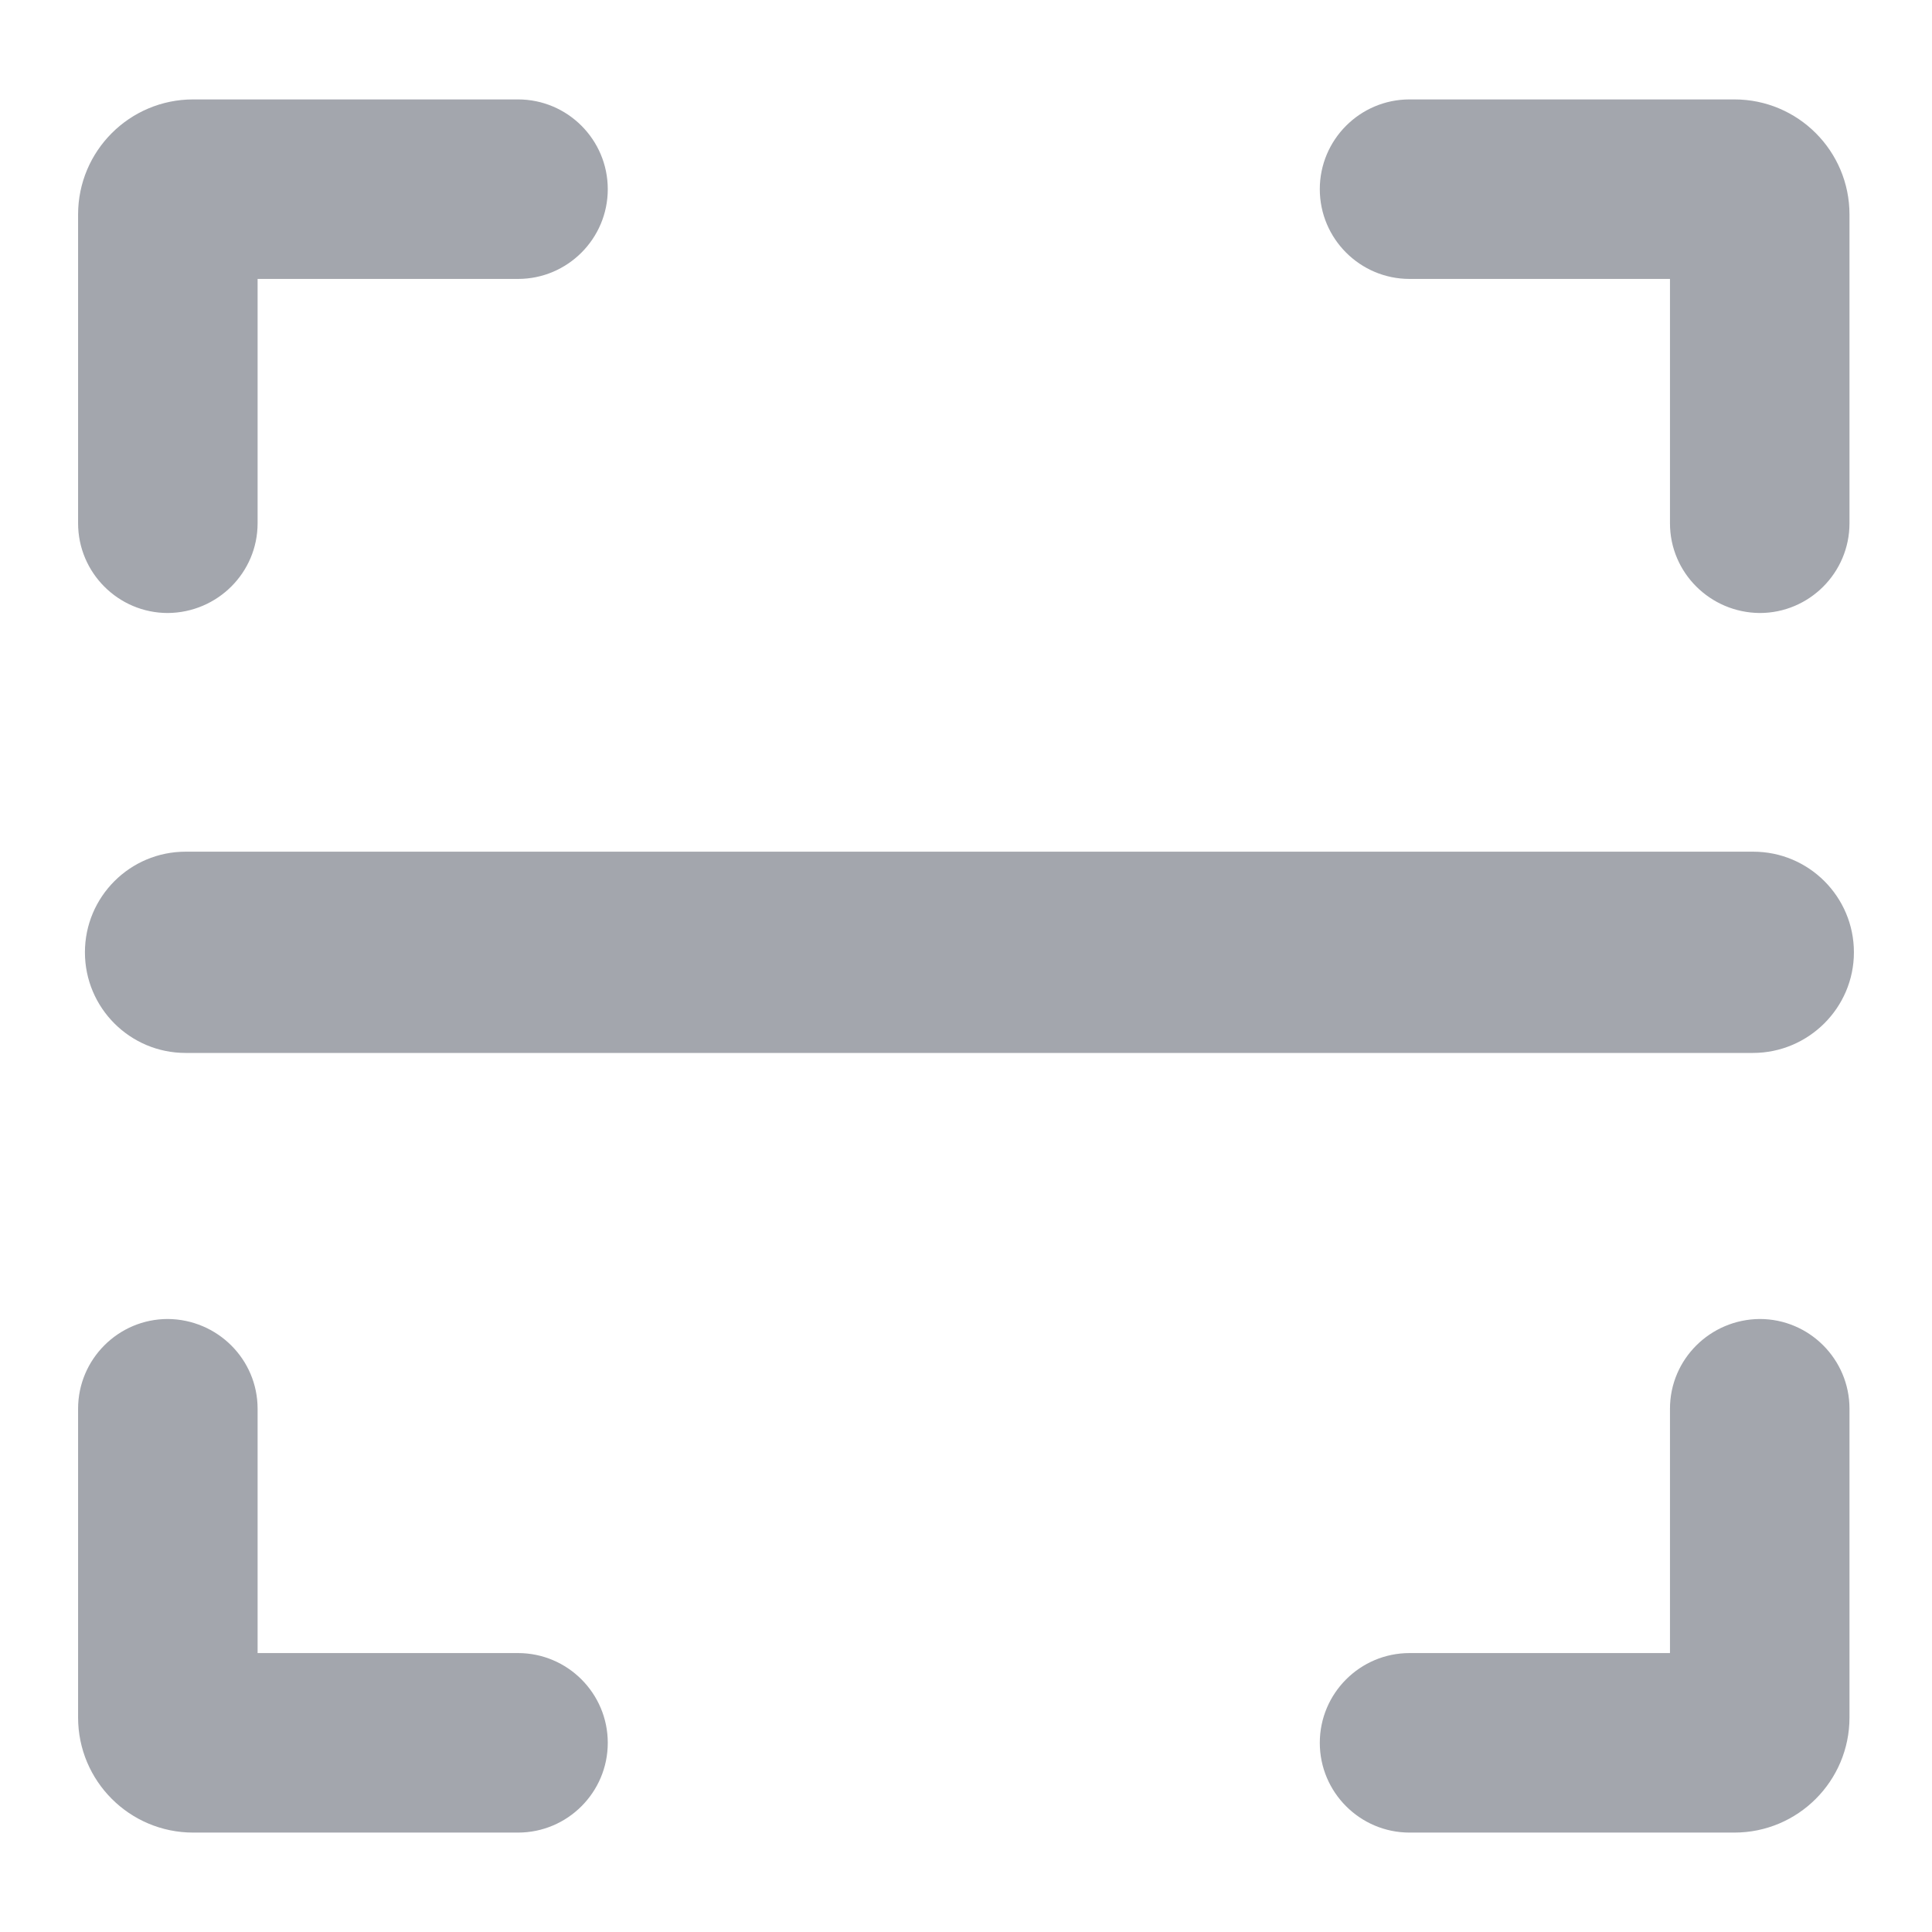
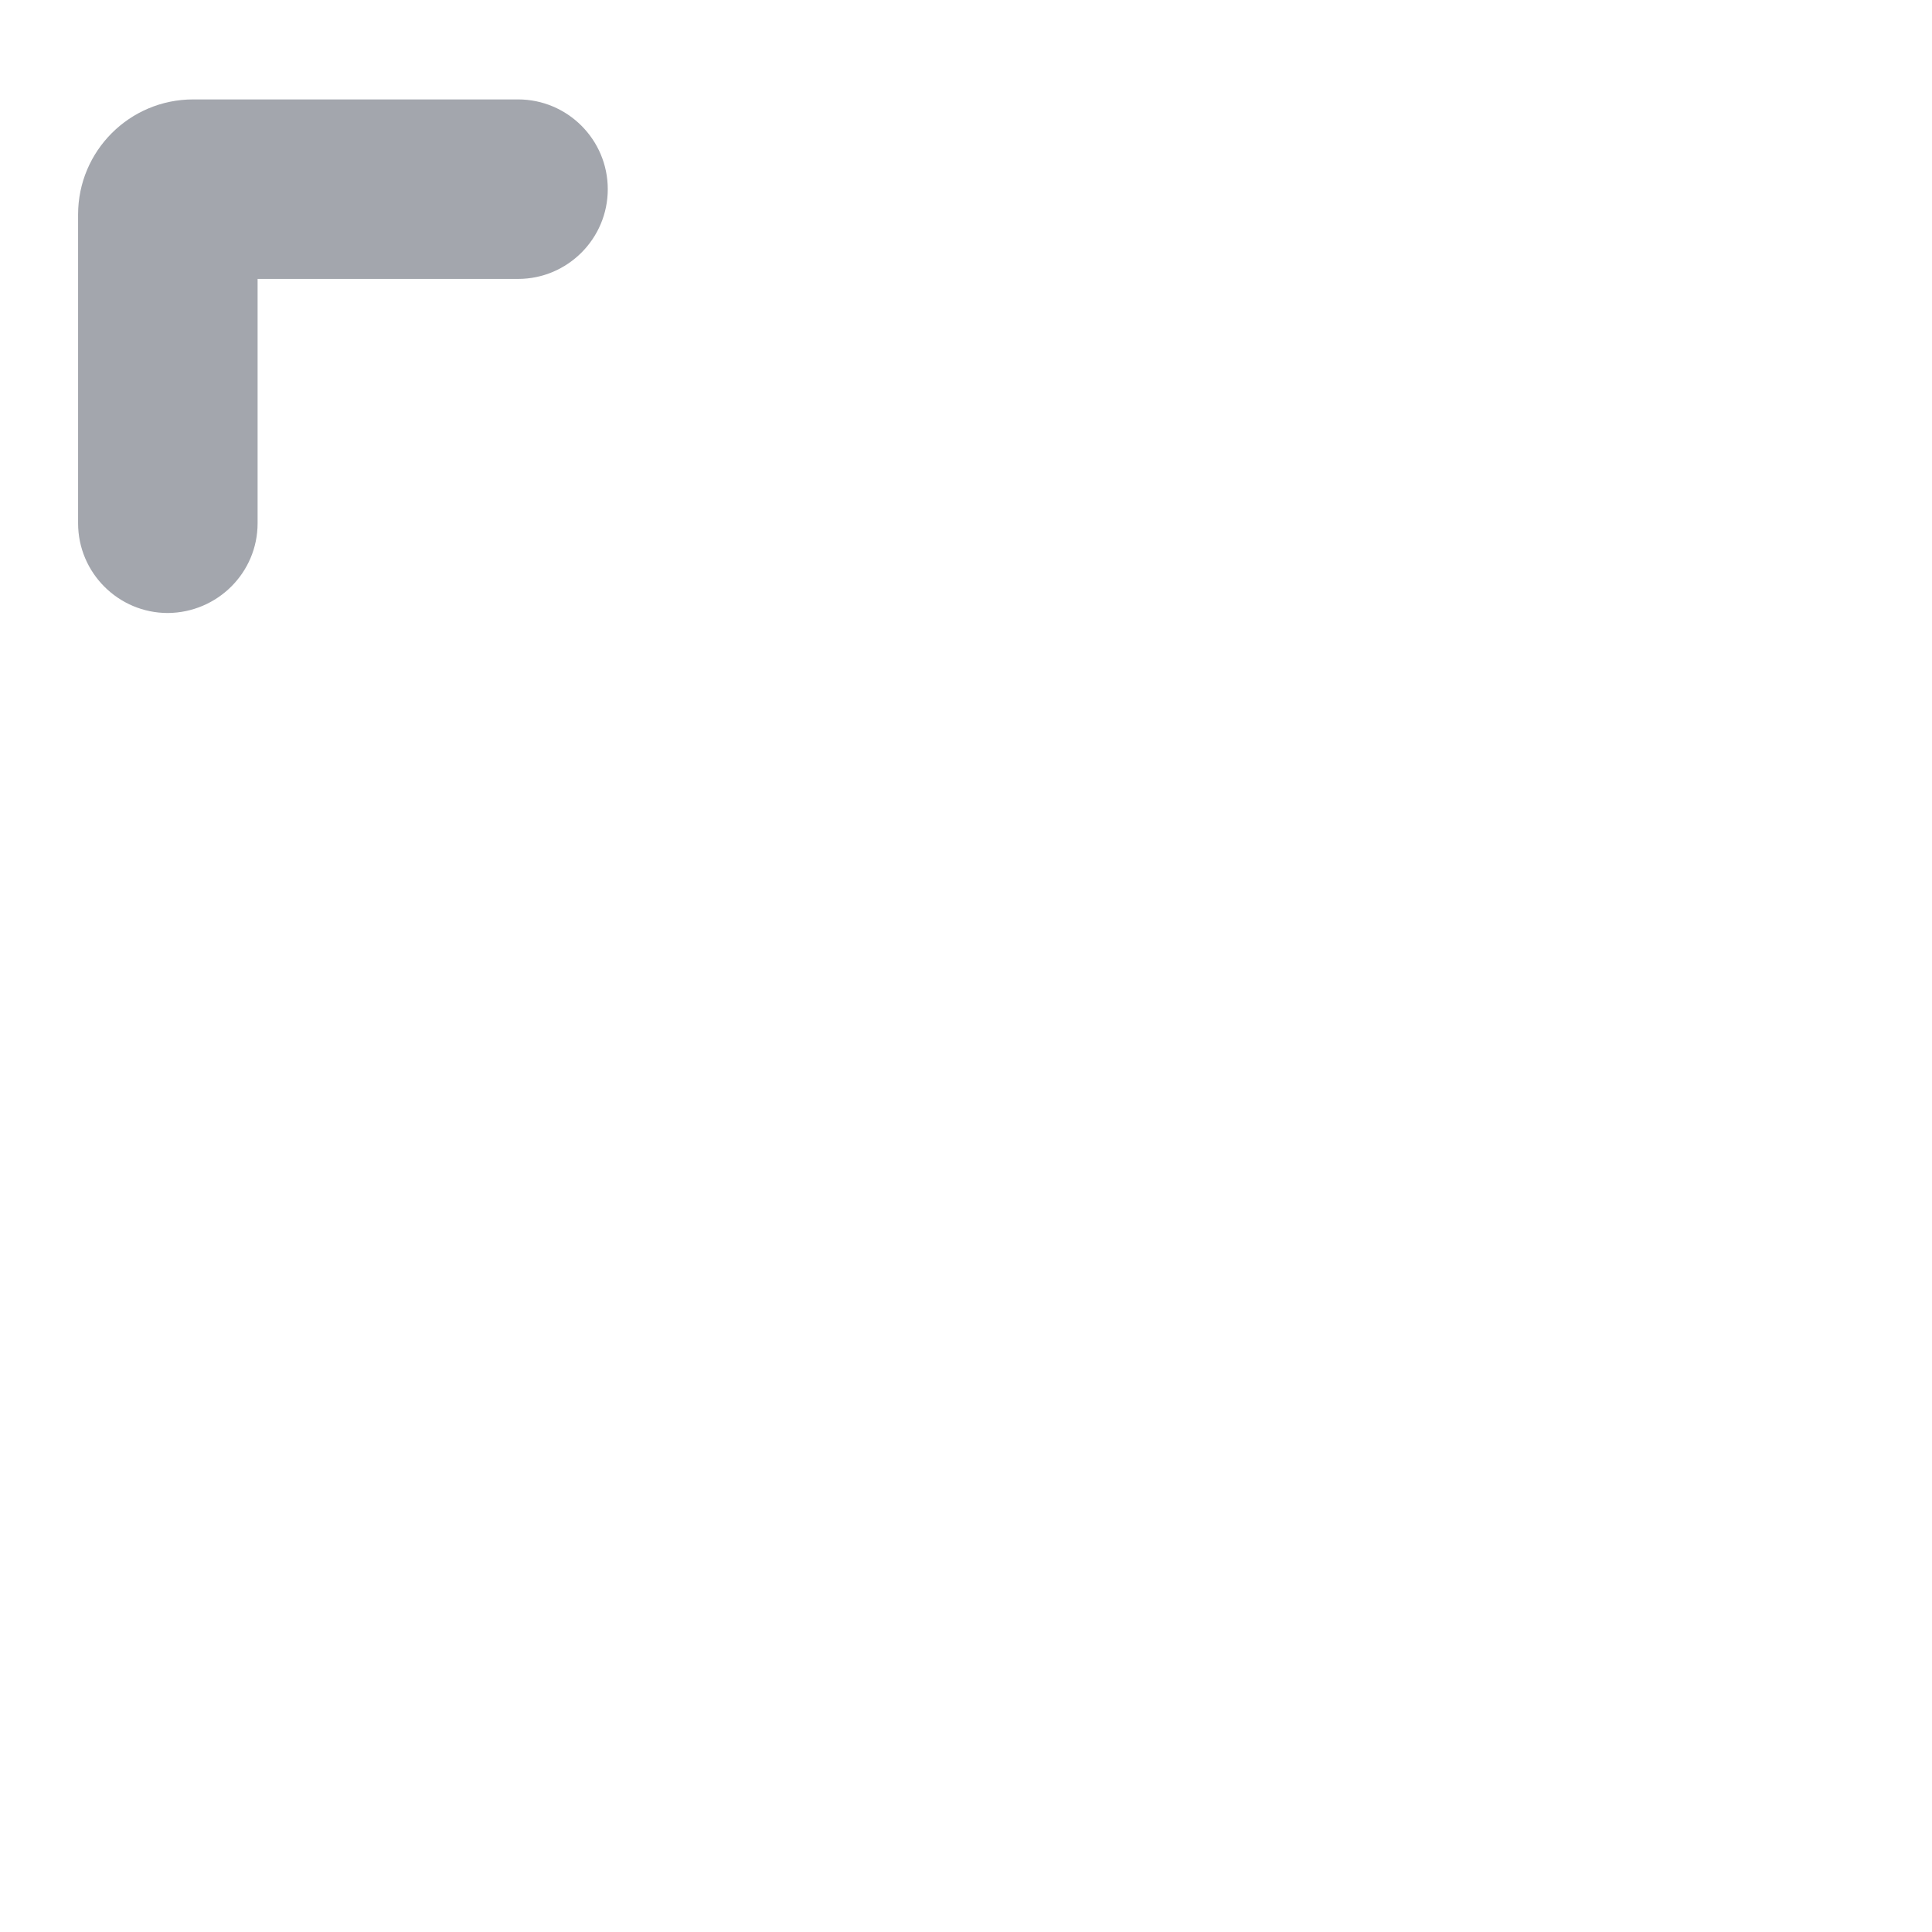
<svg xmlns="http://www.w3.org/2000/svg" width="48px" height="48px" viewBox="0 0 48 48" version="1.1">
  <title>scanCode</title>
  <g id="scanCode" stroke="none" stroke-width="1" fill="none" fill-rule="evenodd">
    <g id="icon_1010-38">
      <g id="编组" transform="translate(1, 2)" fill="#A3A6AD" fill-rule="nonzero">
-         <path d="M42.55,24.16 L3.61,24.16 C2.23,24.16 1.11,23.04 1.11,21.66 C1.11,20.28 2.23,19.16 3.61,19.16 L42.56,19.16 C43.94,19.16 45.06,20.28 45.06,21.66 C45.06,23.04 43.93,24.16 42.55,24.16 Z" id="路径" />
        <g id="路径">
          <path d="M5.4,11 L5.4,4.93 L11.87,4.93 C13.1,4.93 14.1,3.93 14.1,2.7 L14.1,2.7 C14.1,1.47 13.1,0.47 11.87,0.47 L3.8,0.47 C2.22,0.47 0.94,1.75 0.94,3.33 L0.94,11 C0.94,12.23 1.94,13.23 3.17,13.23 L3.17,13.23 C4.4,13.22 5.4,12.23 5.4,11 Z" />
-           <path d="M40.49,11 L40.49,4.93 L34.02,4.93 C32.79,4.93 31.79,3.93 31.79,2.7 L31.79,2.7 C31.79,1.47 32.79,0.47 34.02,0.47 L42.09,0.47 C43.67,0.47 44.95,1.75 44.95,3.33 L44.95,11 C44.95,12.23 43.95,13.23 42.72,13.23 L42.72,13.23 C41.49,13.22 40.49,12.23 40.49,11 Z" />
        </g>
        <g transform="translate(0, 30)" id="路径">
-           <path d="M5.4,3 L5.4,9.07 L11.87,9.07 C13.1,9.07 14.1,10.07 14.1,11.3 L14.1,11.3 C14.1,12.53 13.1,13.53 11.87,13.53 L3.8,13.53 C2.22,13.53 0.94,12.25 0.94,10.67 L0.94,3 C0.94,1.77 1.94,0.77 3.17,0.77 L3.17,0.77 C4.4,0.78 5.4,1.77 5.4,3 Z" />
-           <path d="M40.49,3 L40.49,9.07 L34.02,9.07 C32.79,9.07 31.79,10.07 31.79,11.3 L31.79,11.3 C31.79,12.53 32.79,13.53 34.02,13.53 L42.09,13.53 C43.67,13.53 44.95,12.25 44.95,10.67 L44.95,3 C44.95,1.77 43.95,0.77 42.72,0.77 L42.72,0.77 C41.49,0.78 40.49,1.77 40.49,3 Z" />
-         </g>
+           </g>
      </g>
      <rect id="矩形" x="0" y="0" width="48" height="48" />
    </g>
  </g>
</svg>